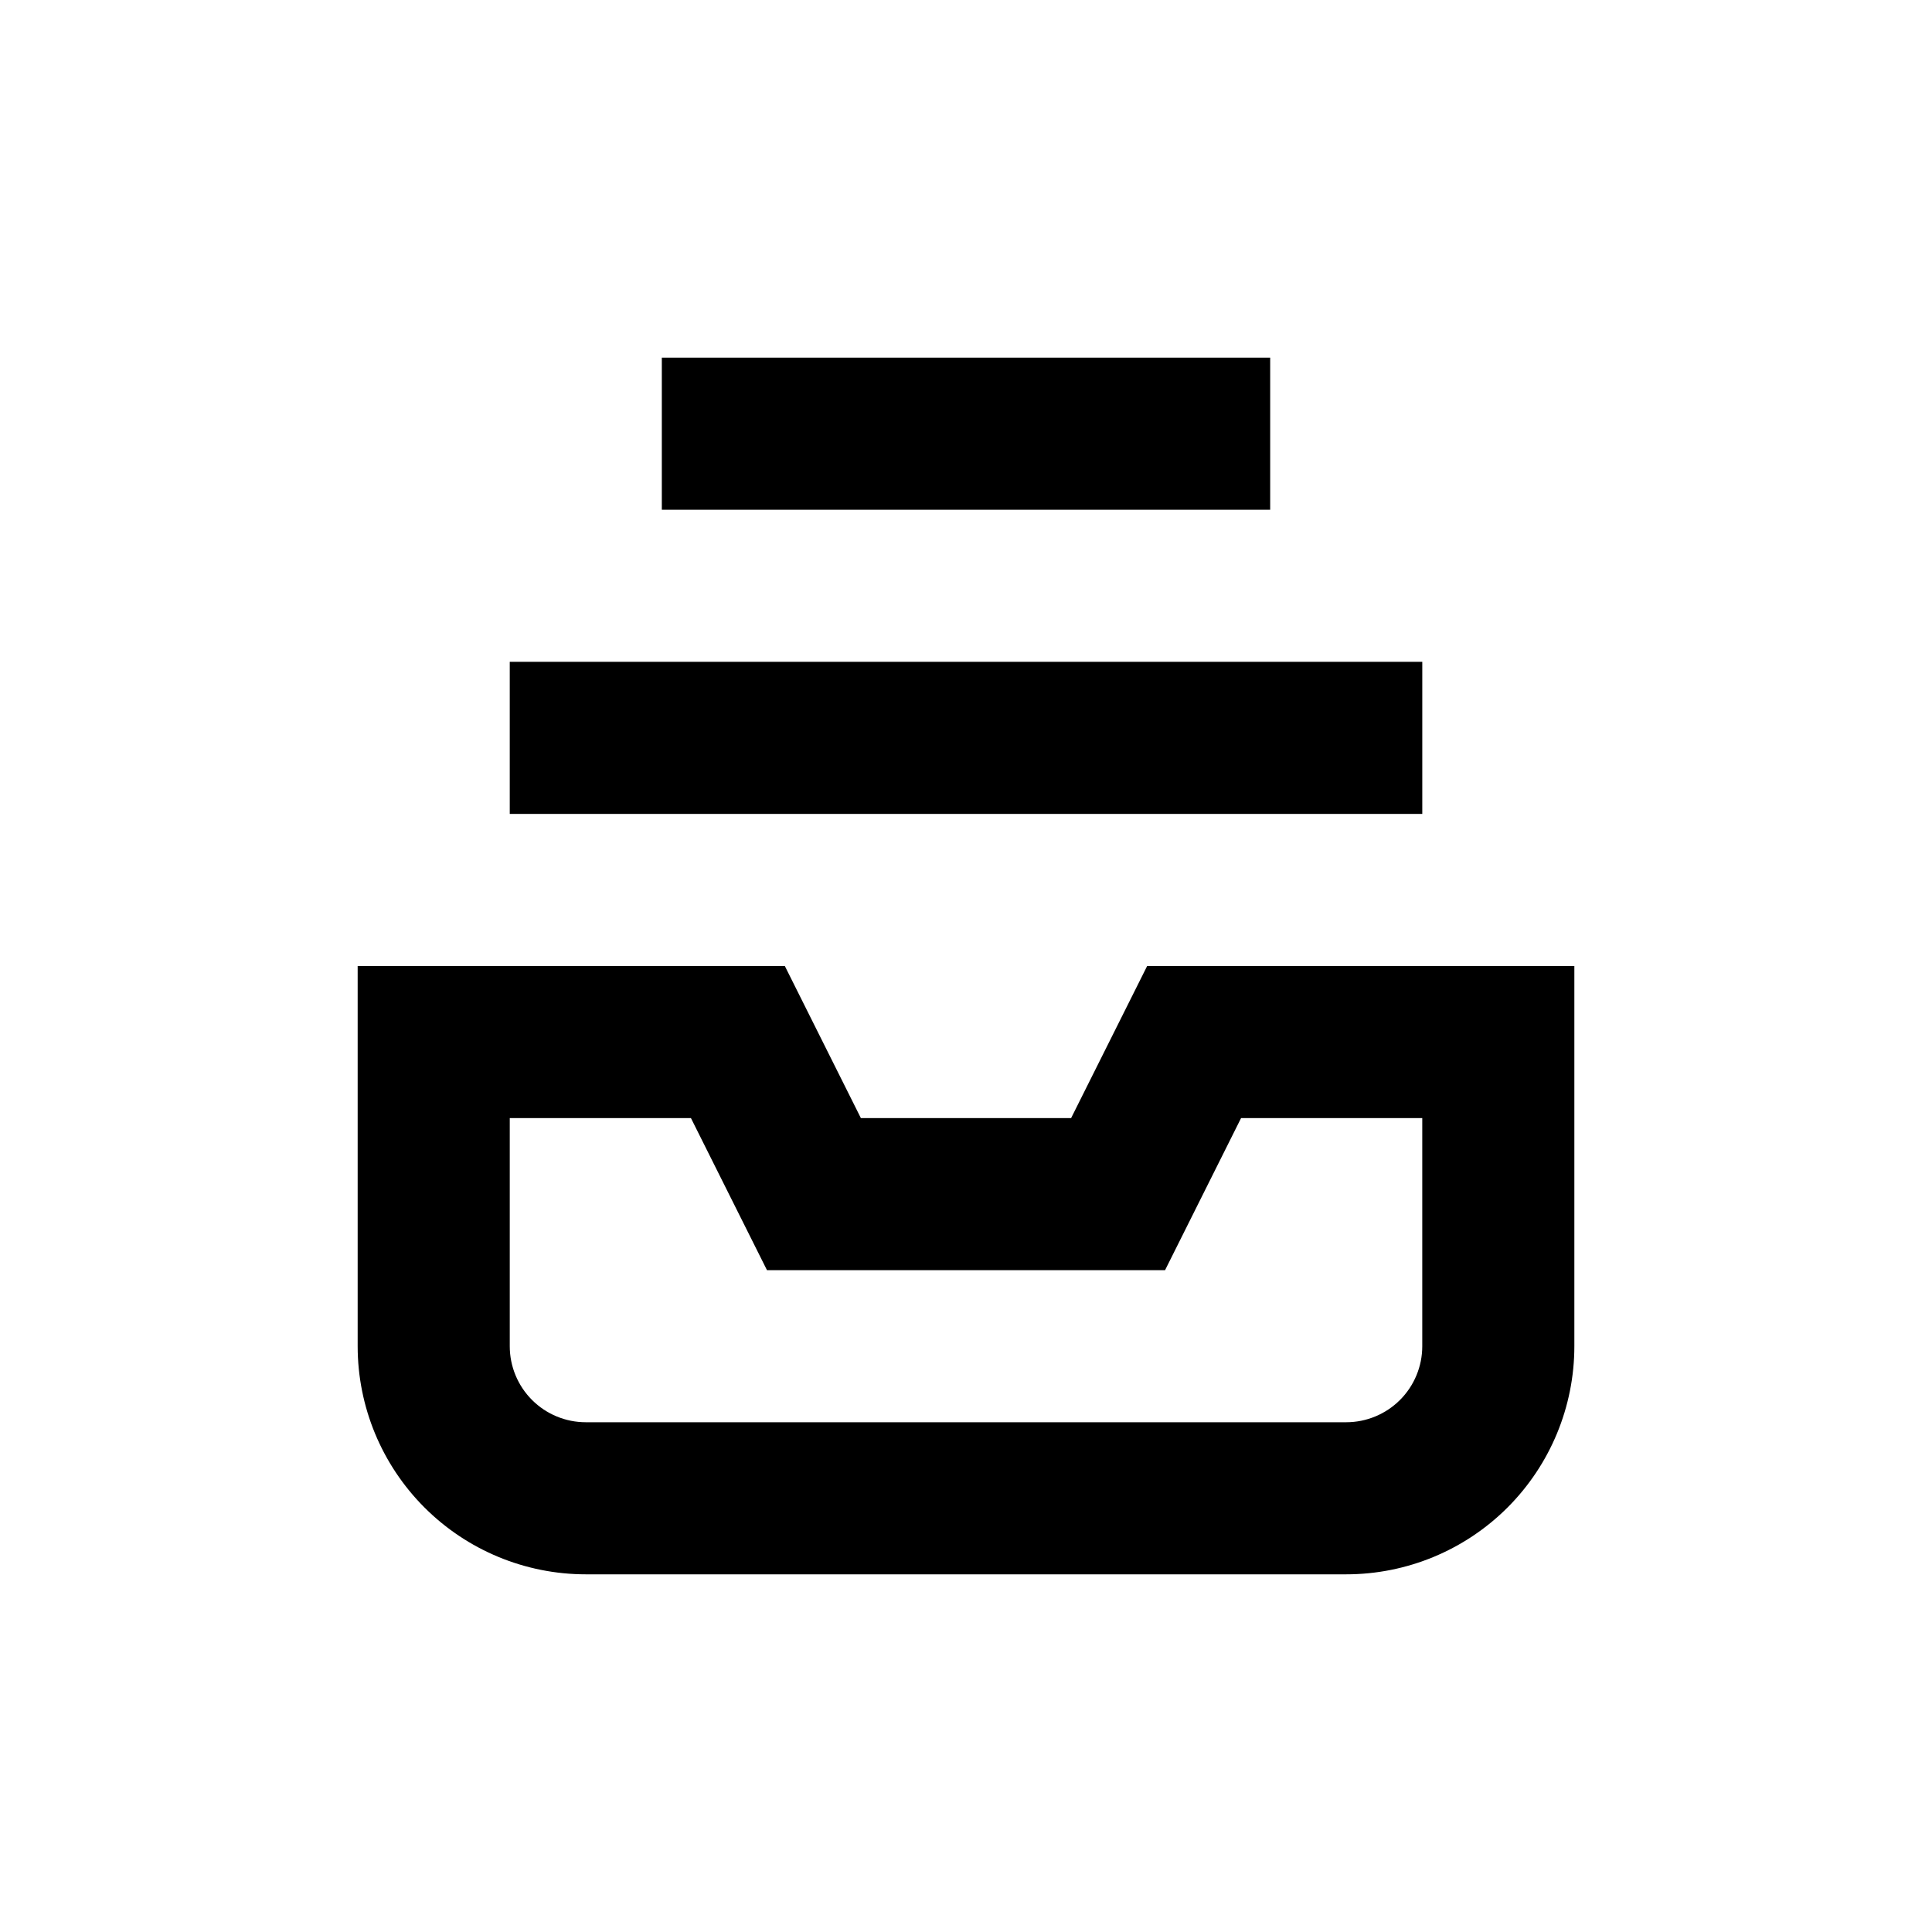
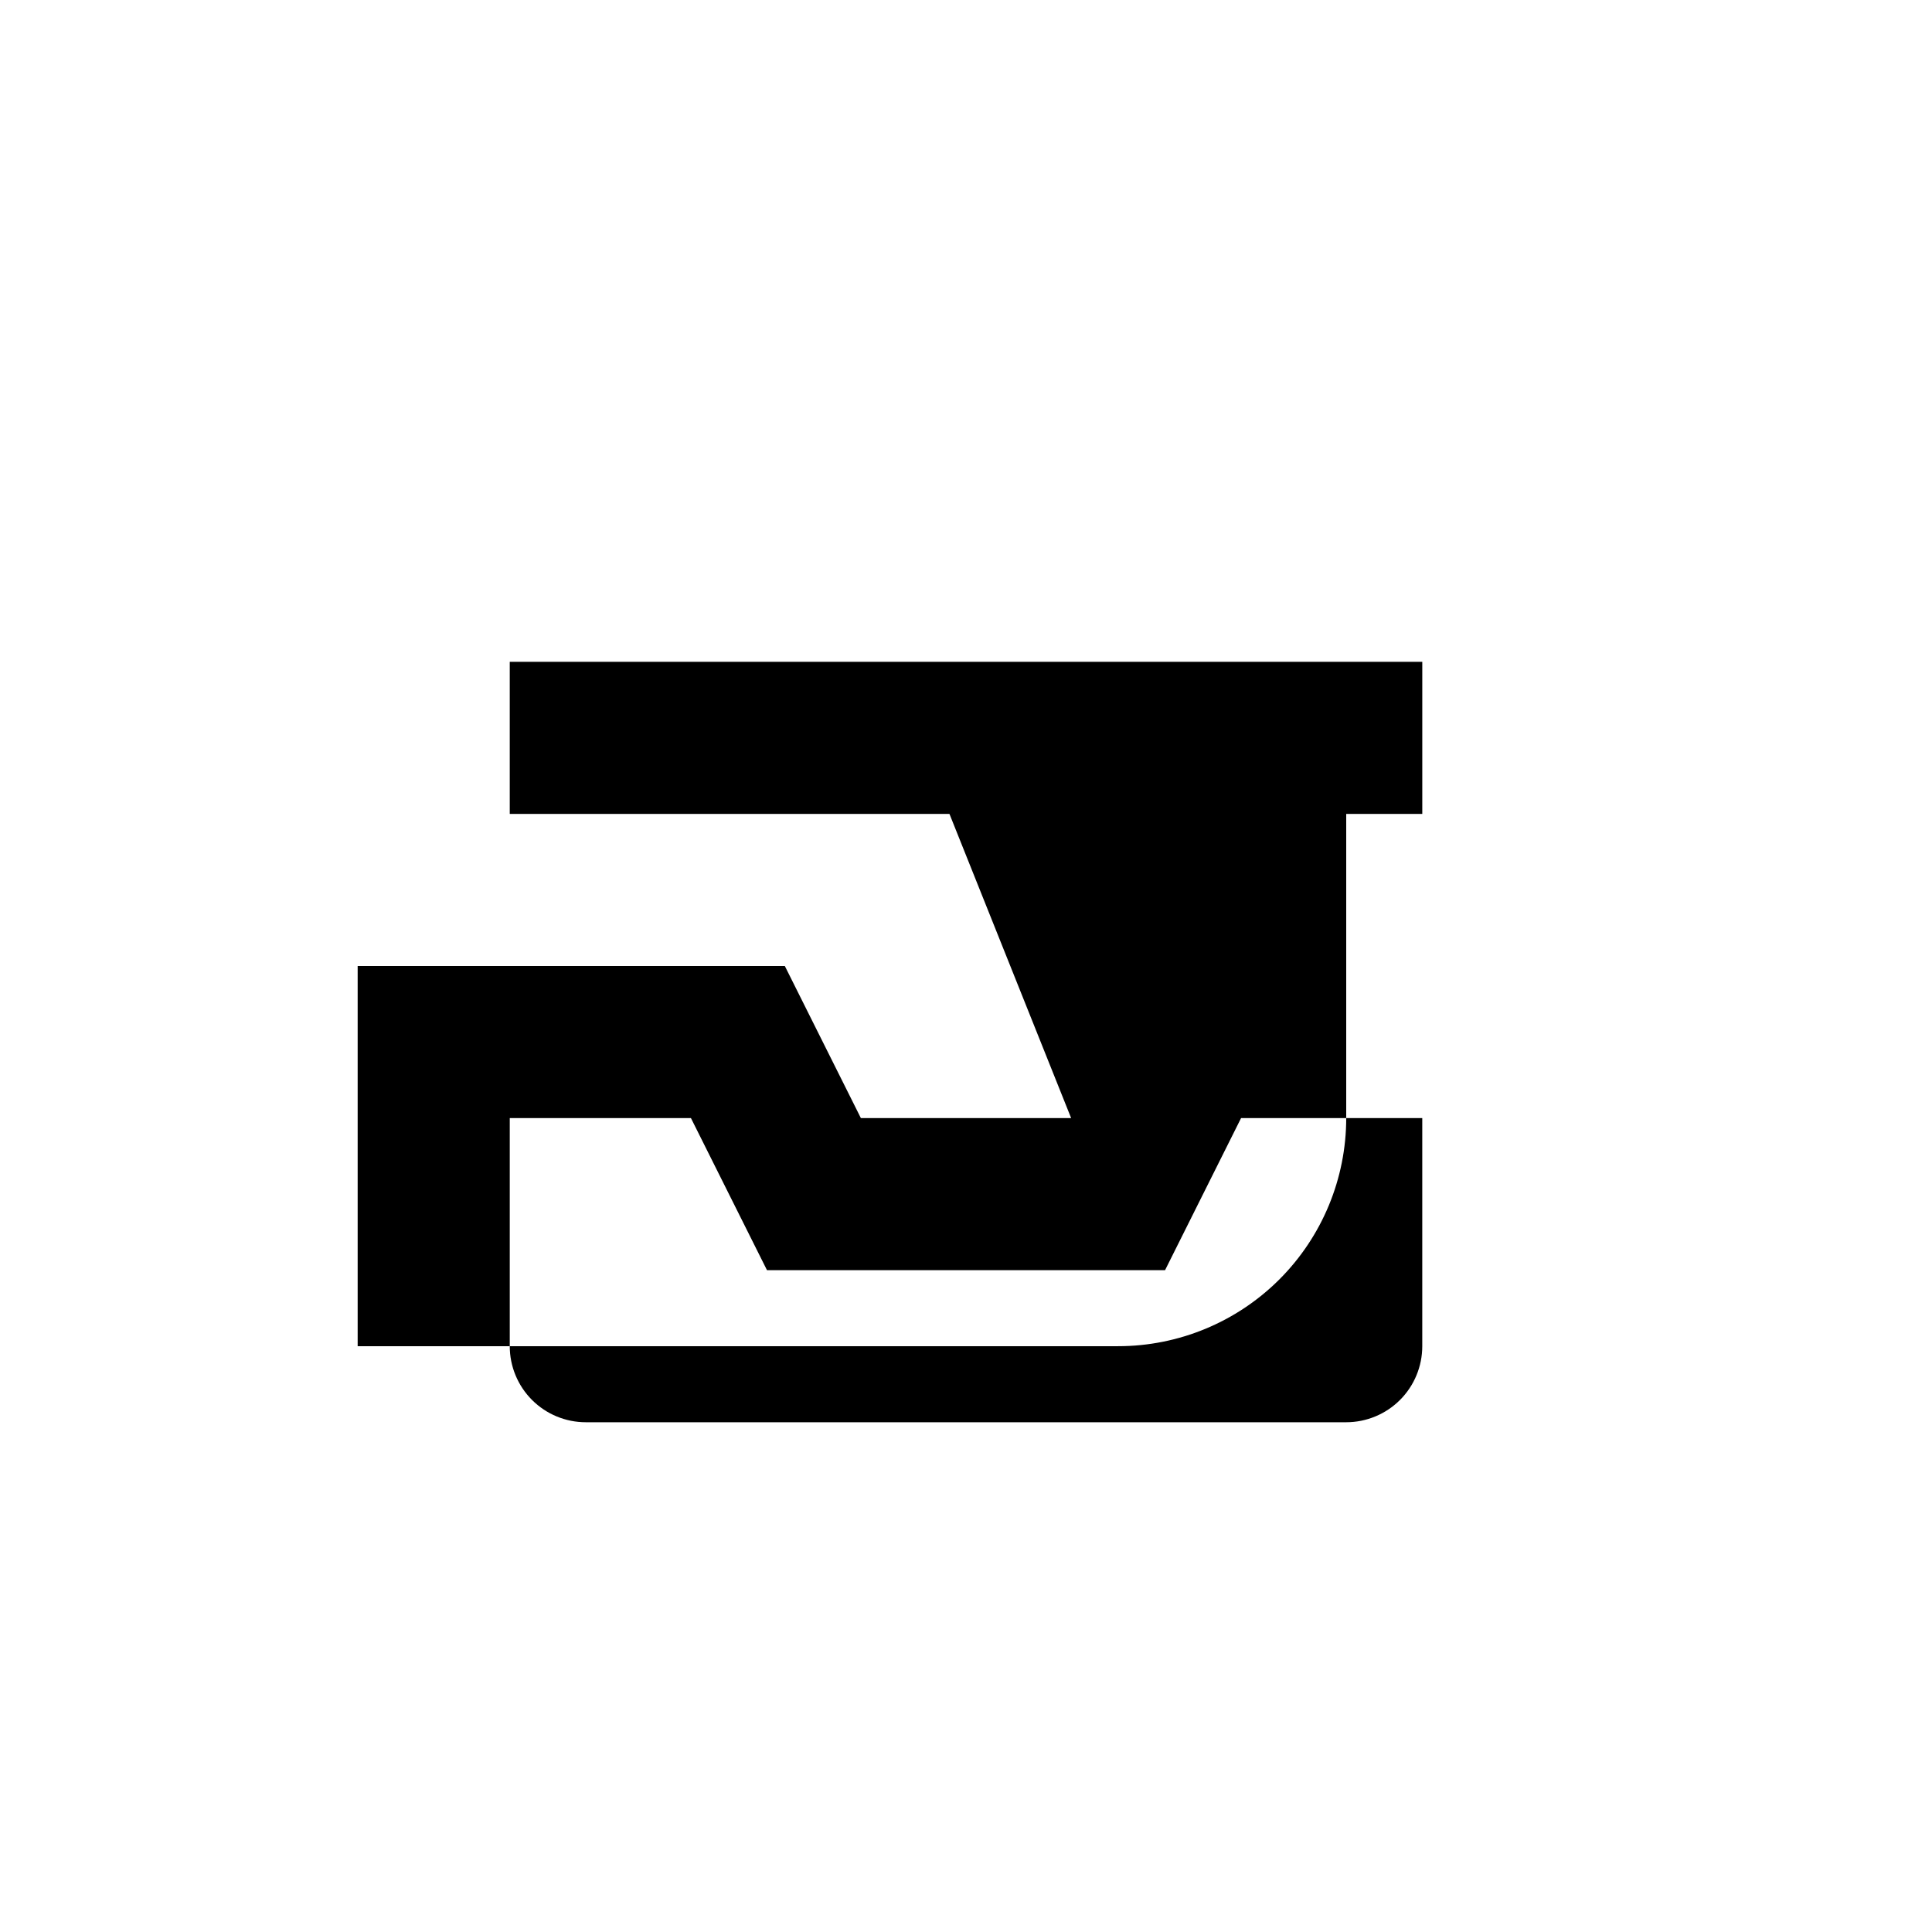
<svg xmlns="http://www.w3.org/2000/svg" fill="#000000" width="800px" height="800px" version="1.1" viewBox="144 144 512 512">
  <g>
    <path d="m279.09 319.39h241.83v40.305h-241.83z" />
-     <path d="m319.39 238.78h161.22v40.305h-161.22z" />
-     <path d="m427.86 440.3h-55.723l-20.152-40.305h-113.2v100.76c0 16.031 6.367 31.41 17.707 42.75 11.336 11.336 26.715 17.707 42.75 17.707h201.52c16.031 0 31.41-6.371 42.75-17.707 11.336-11.34 17.707-26.719 17.707-42.75v-100.76h-113.21zm45.039 0h48.016v60.457c0 5.344-2.125 10.469-5.902 14.25-3.781 3.777-8.906 5.902-14.25 5.902h-201.52c-5.348 0-10.473-2.125-14.25-5.902-3.781-3.781-5.902-8.906-5.902-14.25v-60.457h48.012l20.152 40.305h105.5z" />
+     <path d="m427.86 440.3h-55.723l-20.152-40.305h-113.2v100.76h201.52c16.031 0 31.41-6.371 42.75-17.707 11.336-11.34 17.707-26.719 17.707-42.75v-100.76h-113.21zm45.039 0h48.016v60.457c0 5.344-2.125 10.469-5.902 14.25-3.781 3.777-8.906 5.902-14.25 5.902h-201.52c-5.348 0-10.473-2.125-14.25-5.902-3.781-3.781-5.902-8.906-5.902-14.25v-60.457h48.012l20.152 40.305h105.5z" />
  </g>
</svg>